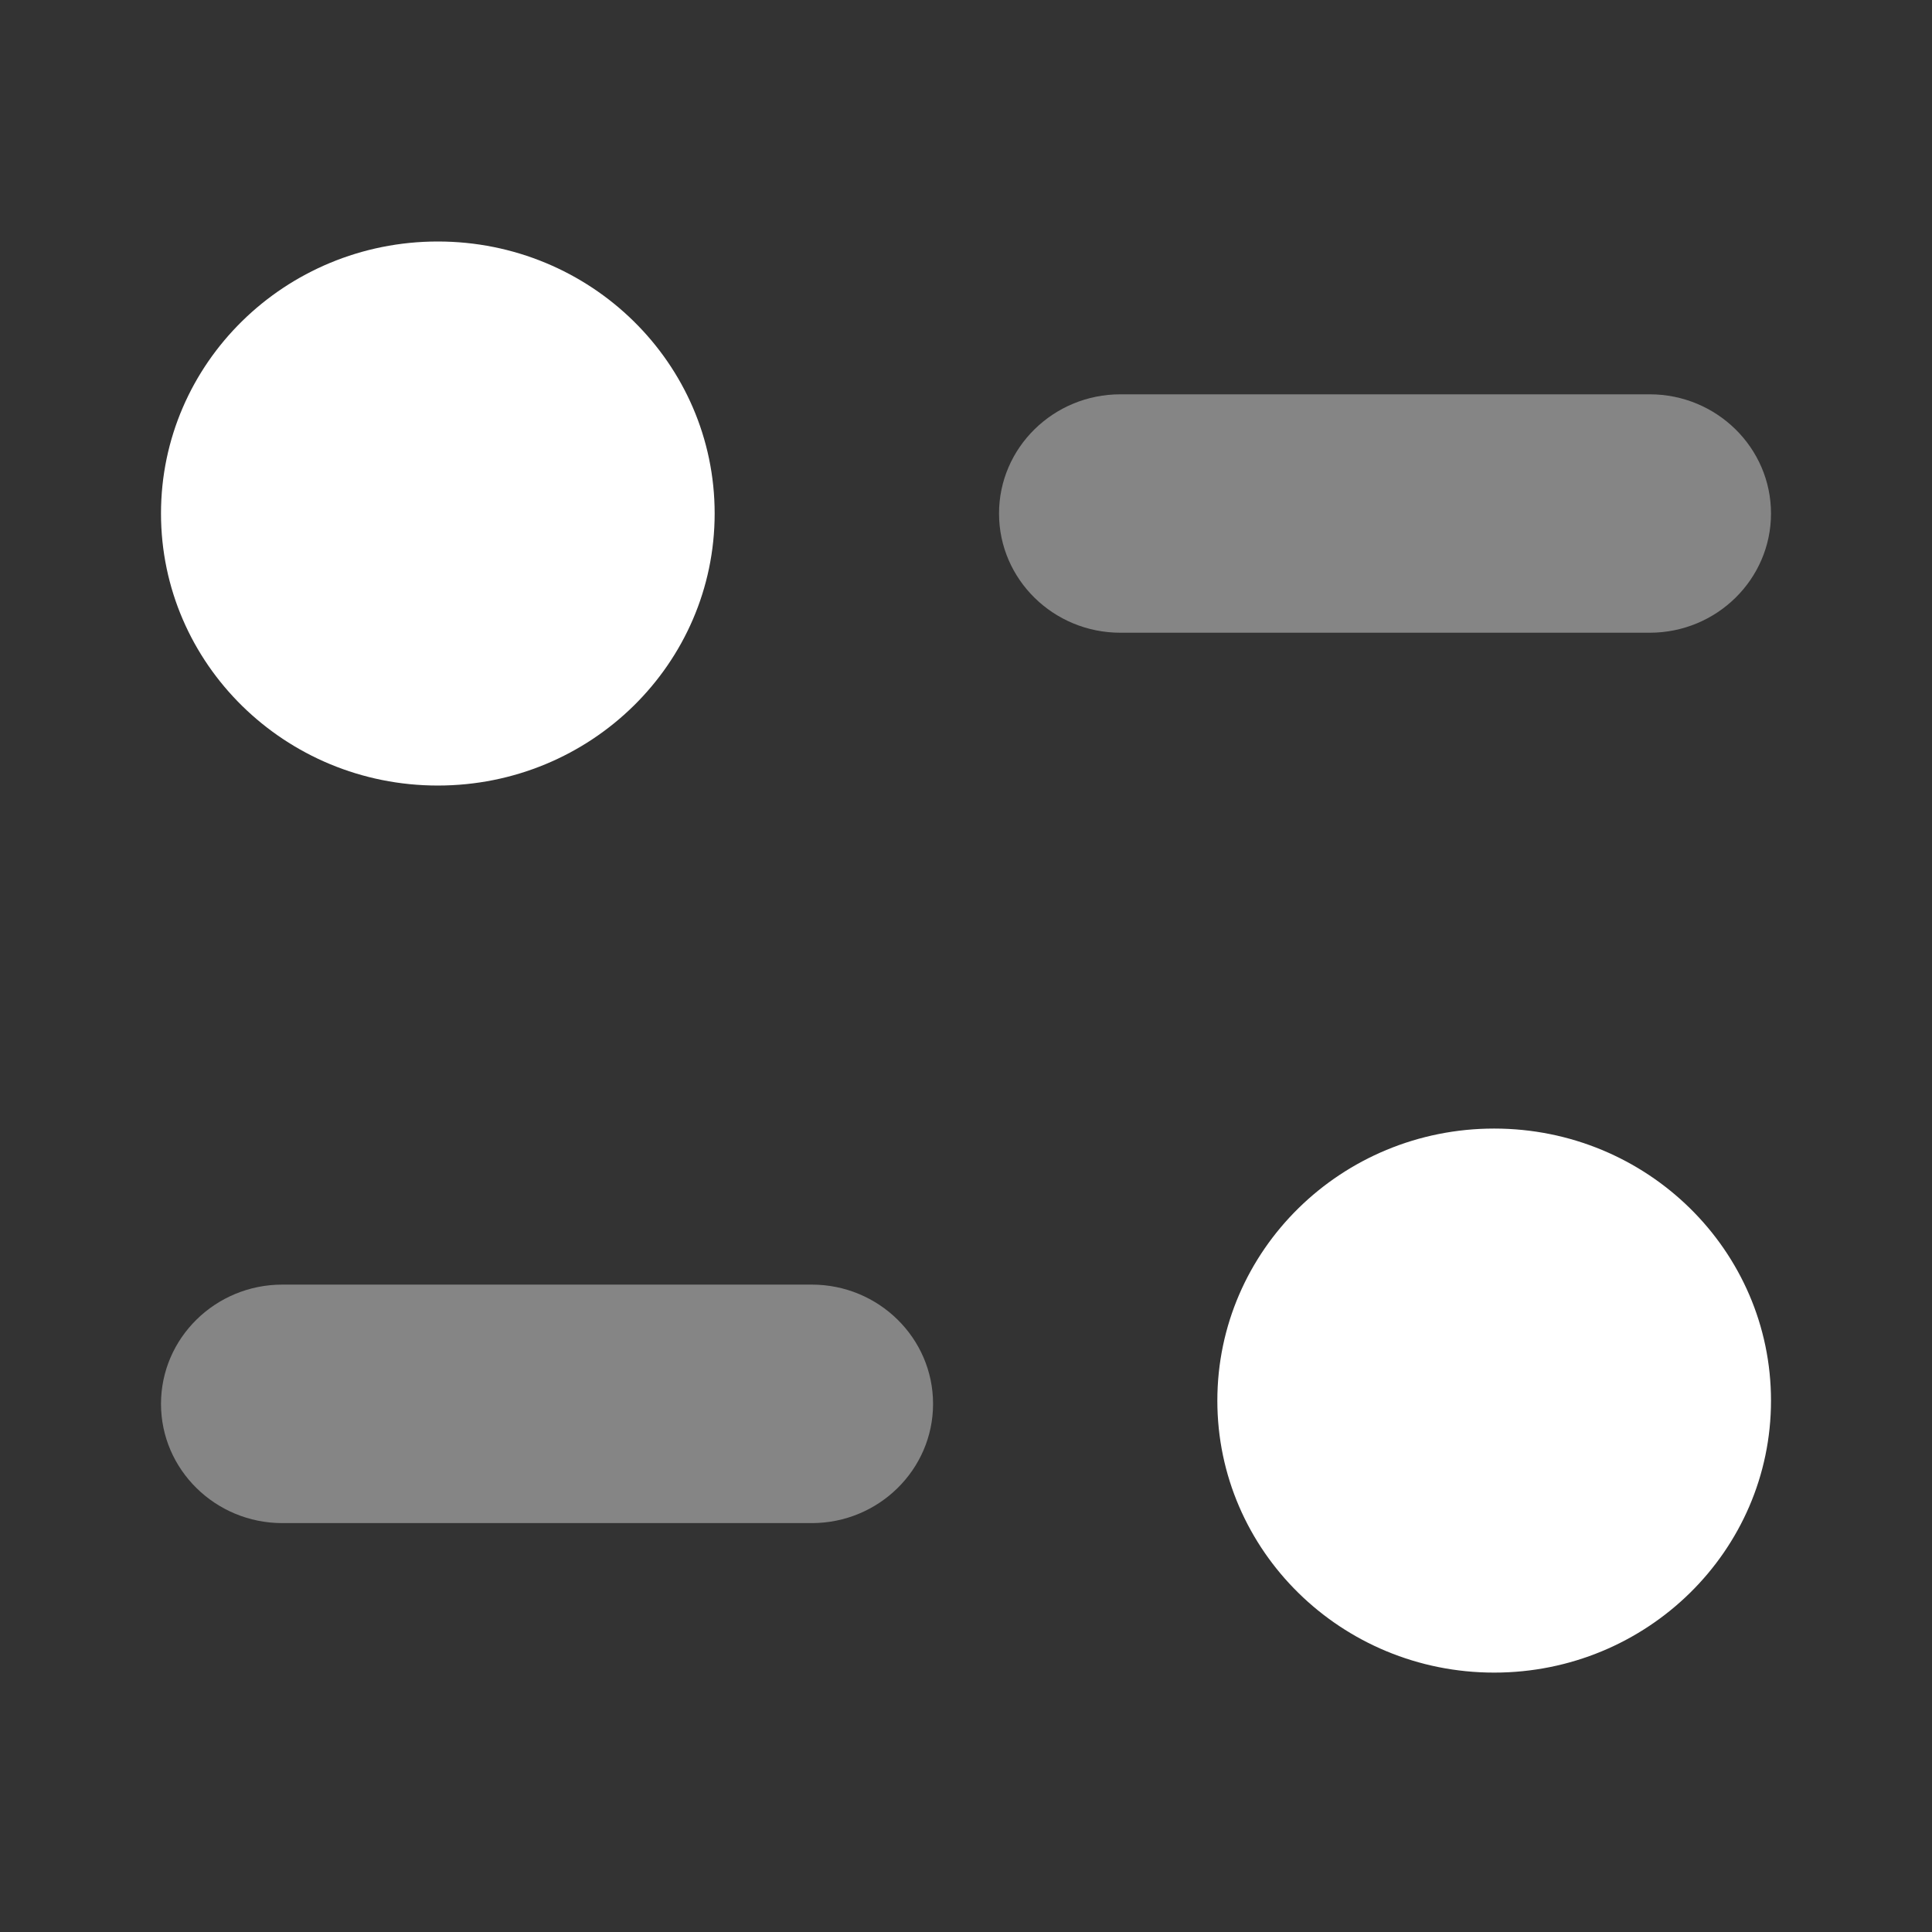
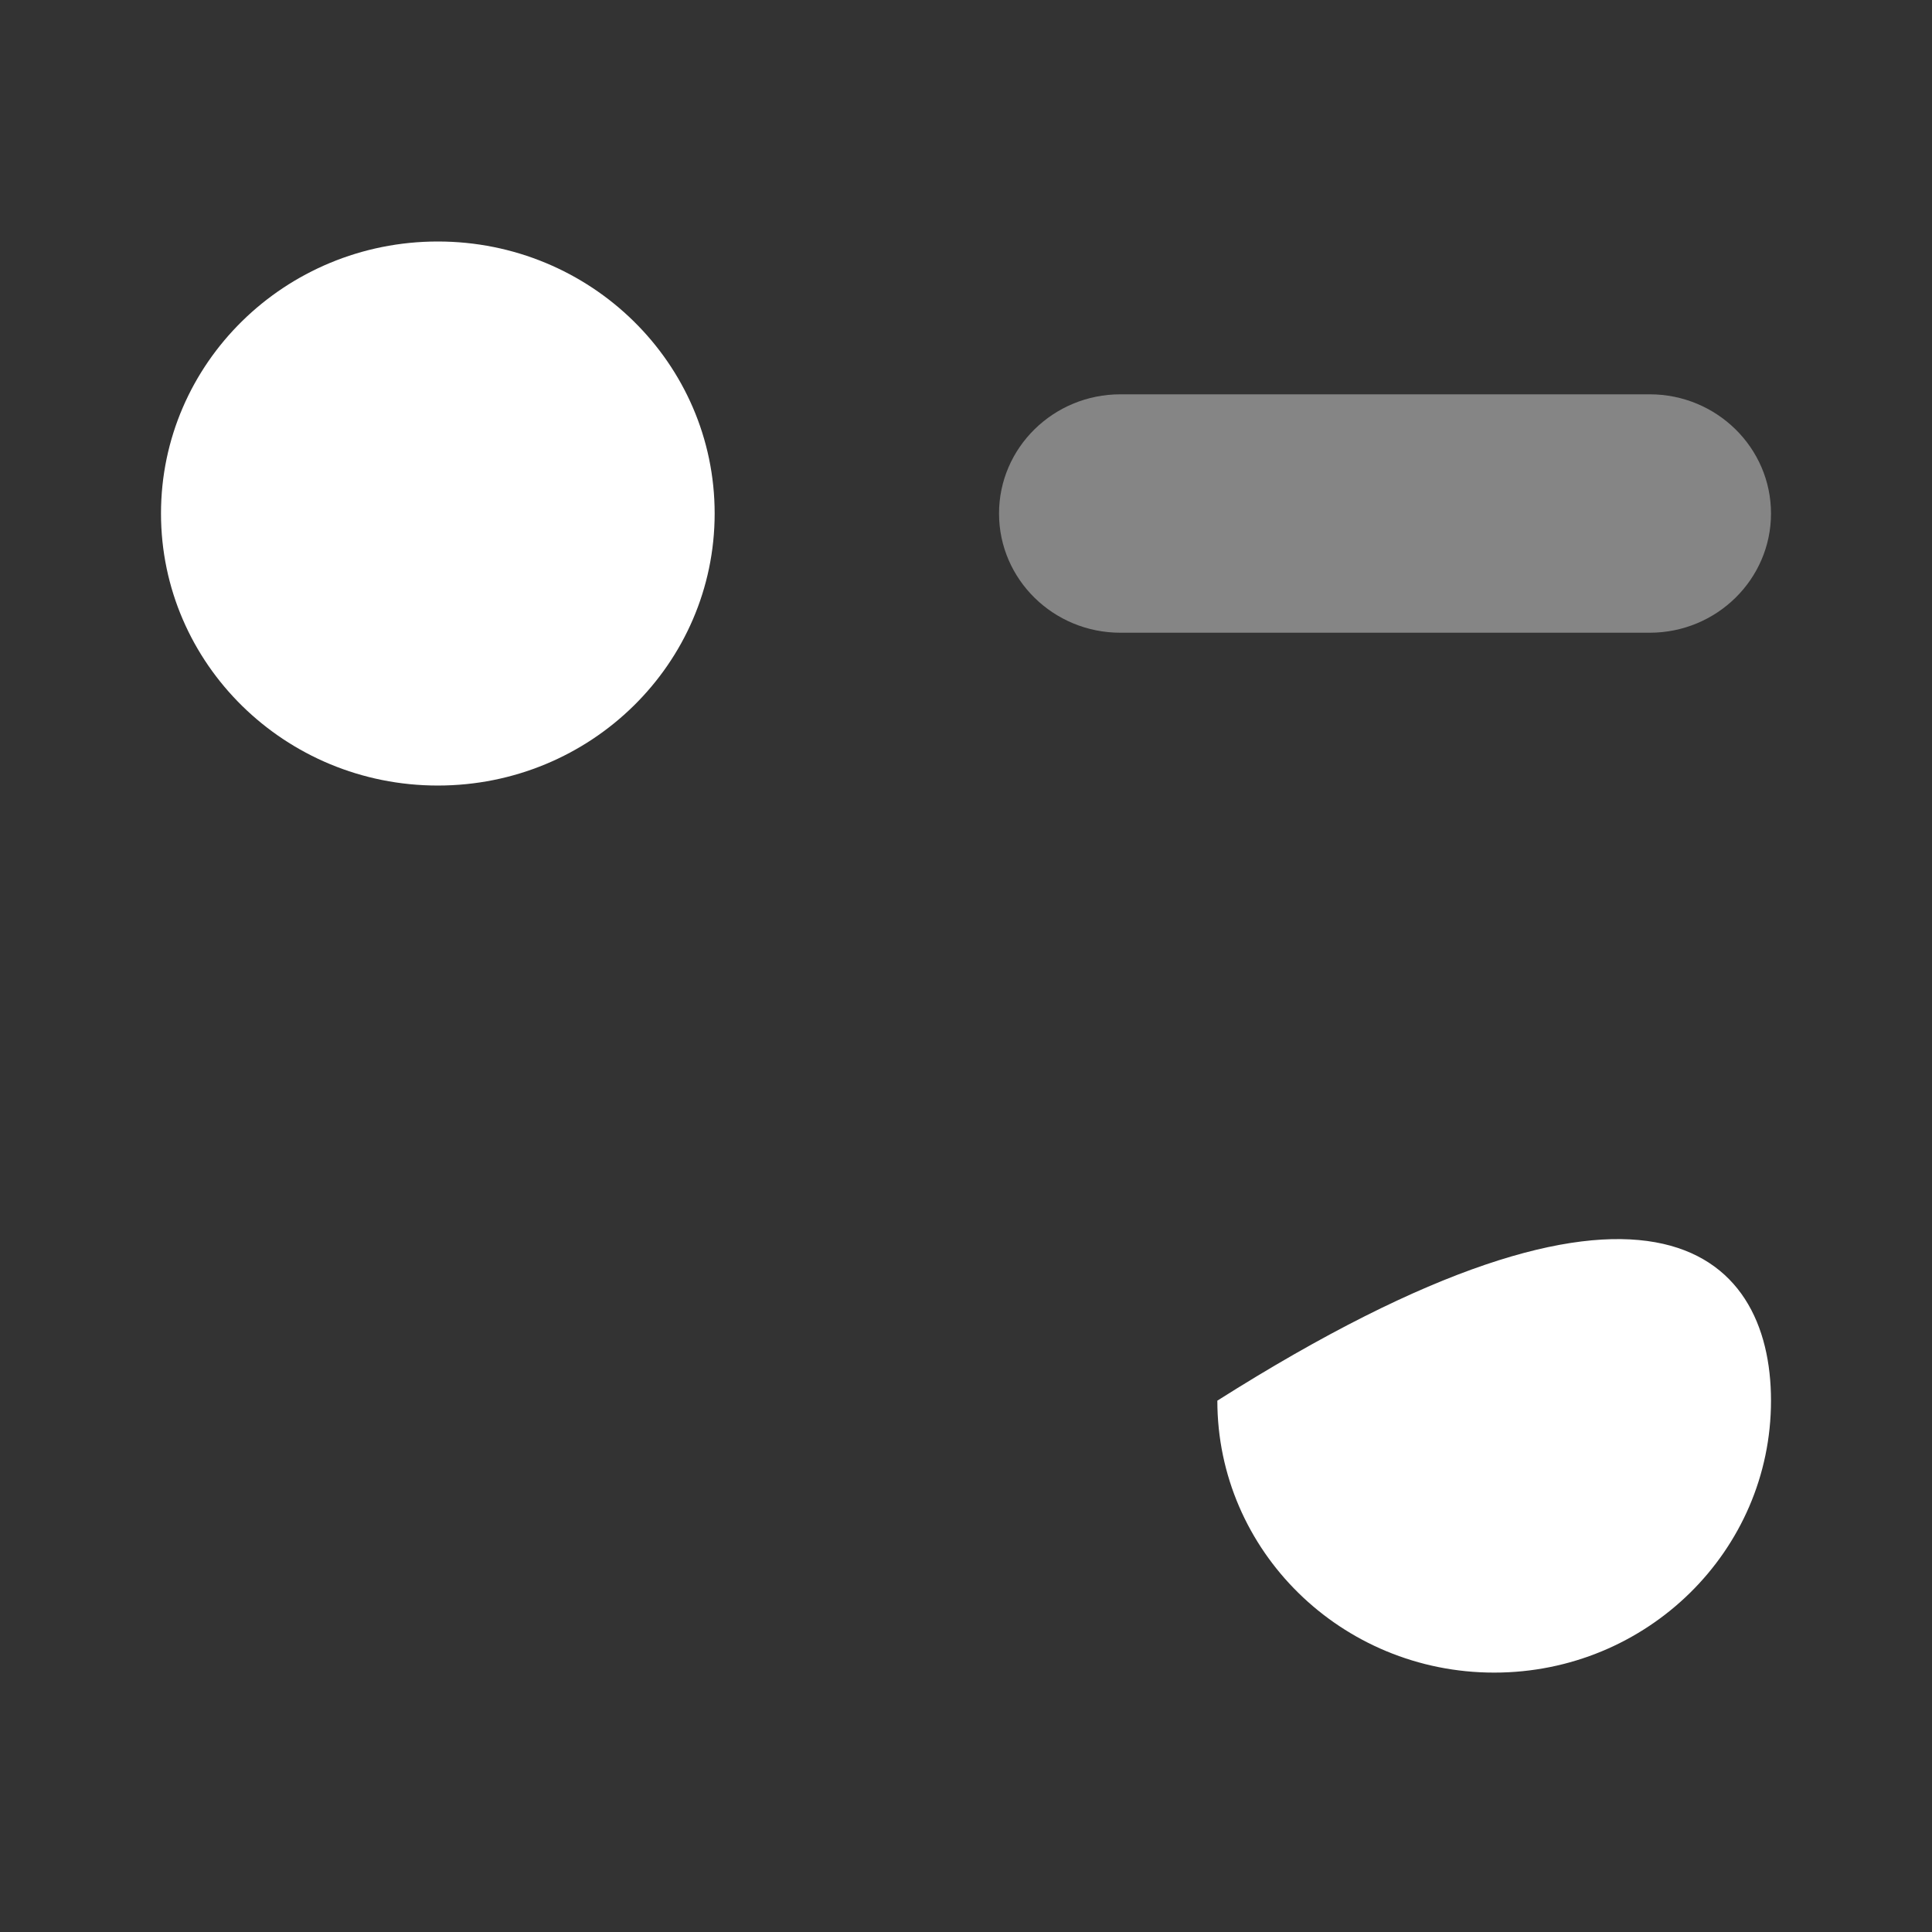
<svg xmlns="http://www.w3.org/2000/svg" width="42" height="42" viewBox="0 0 42 42" fill="none">
  <rect x="0" y="0" width="42" height="42" fill="#333333" stroke="none" />
  <g id="Filter">
    <g id="Iconly/Bulk/Filter">
      <g id="Filter_2">
-         <path id="Fill-1" opacity="0.4" d="M17.646 27.926H6.139C4.682 27.926 3.5 29.088 3.5 30.519C3.5 31.948 4.682 33.111 6.139 33.111H17.646C19.102 33.111 20.284 31.948 20.284 30.519C20.284 29.088 19.102 27.926 17.646 27.926Z" fill="white" />
        <path id="Fill-4" opacity="0.4" d="M38.5 11.163C38.5 9.734 37.318 8.572 35.863 8.572H24.356C22.9 8.572 21.718 9.734 21.718 11.163C21.718 12.594 22.9 13.755 24.356 13.755H35.863C37.318 13.755 38.5 12.594 38.5 11.163Z" fill="white" />
        <path id="Fill-6" d="M15.536 11.162C15.536 14.429 12.843 17.077 9.518 17.077C6.195 17.077 3.5 14.429 3.5 11.162C3.5 7.898 6.195 5.25 9.518 5.25C12.843 5.25 15.536 7.898 15.536 11.162Z" fill="white" />
-         <path id="Fill-9" d="M38.5 30.449C38.5 33.713 35.807 36.361 32.482 36.361C29.159 36.361 26.464 33.713 26.464 30.449C26.464 27.182 29.159 24.534 32.482 24.534C35.807 24.534 38.5 27.182 38.5 30.449Z" fill="white" />
+         <path id="Fill-9" d="M38.5 30.449C38.5 33.713 35.807 36.361 32.482 36.361C29.159 36.361 26.464 33.713 26.464 30.449C35.807 24.534 38.5 27.182 38.5 30.449Z" fill="white" />
      </g>
    </g>
  </g>
</svg>